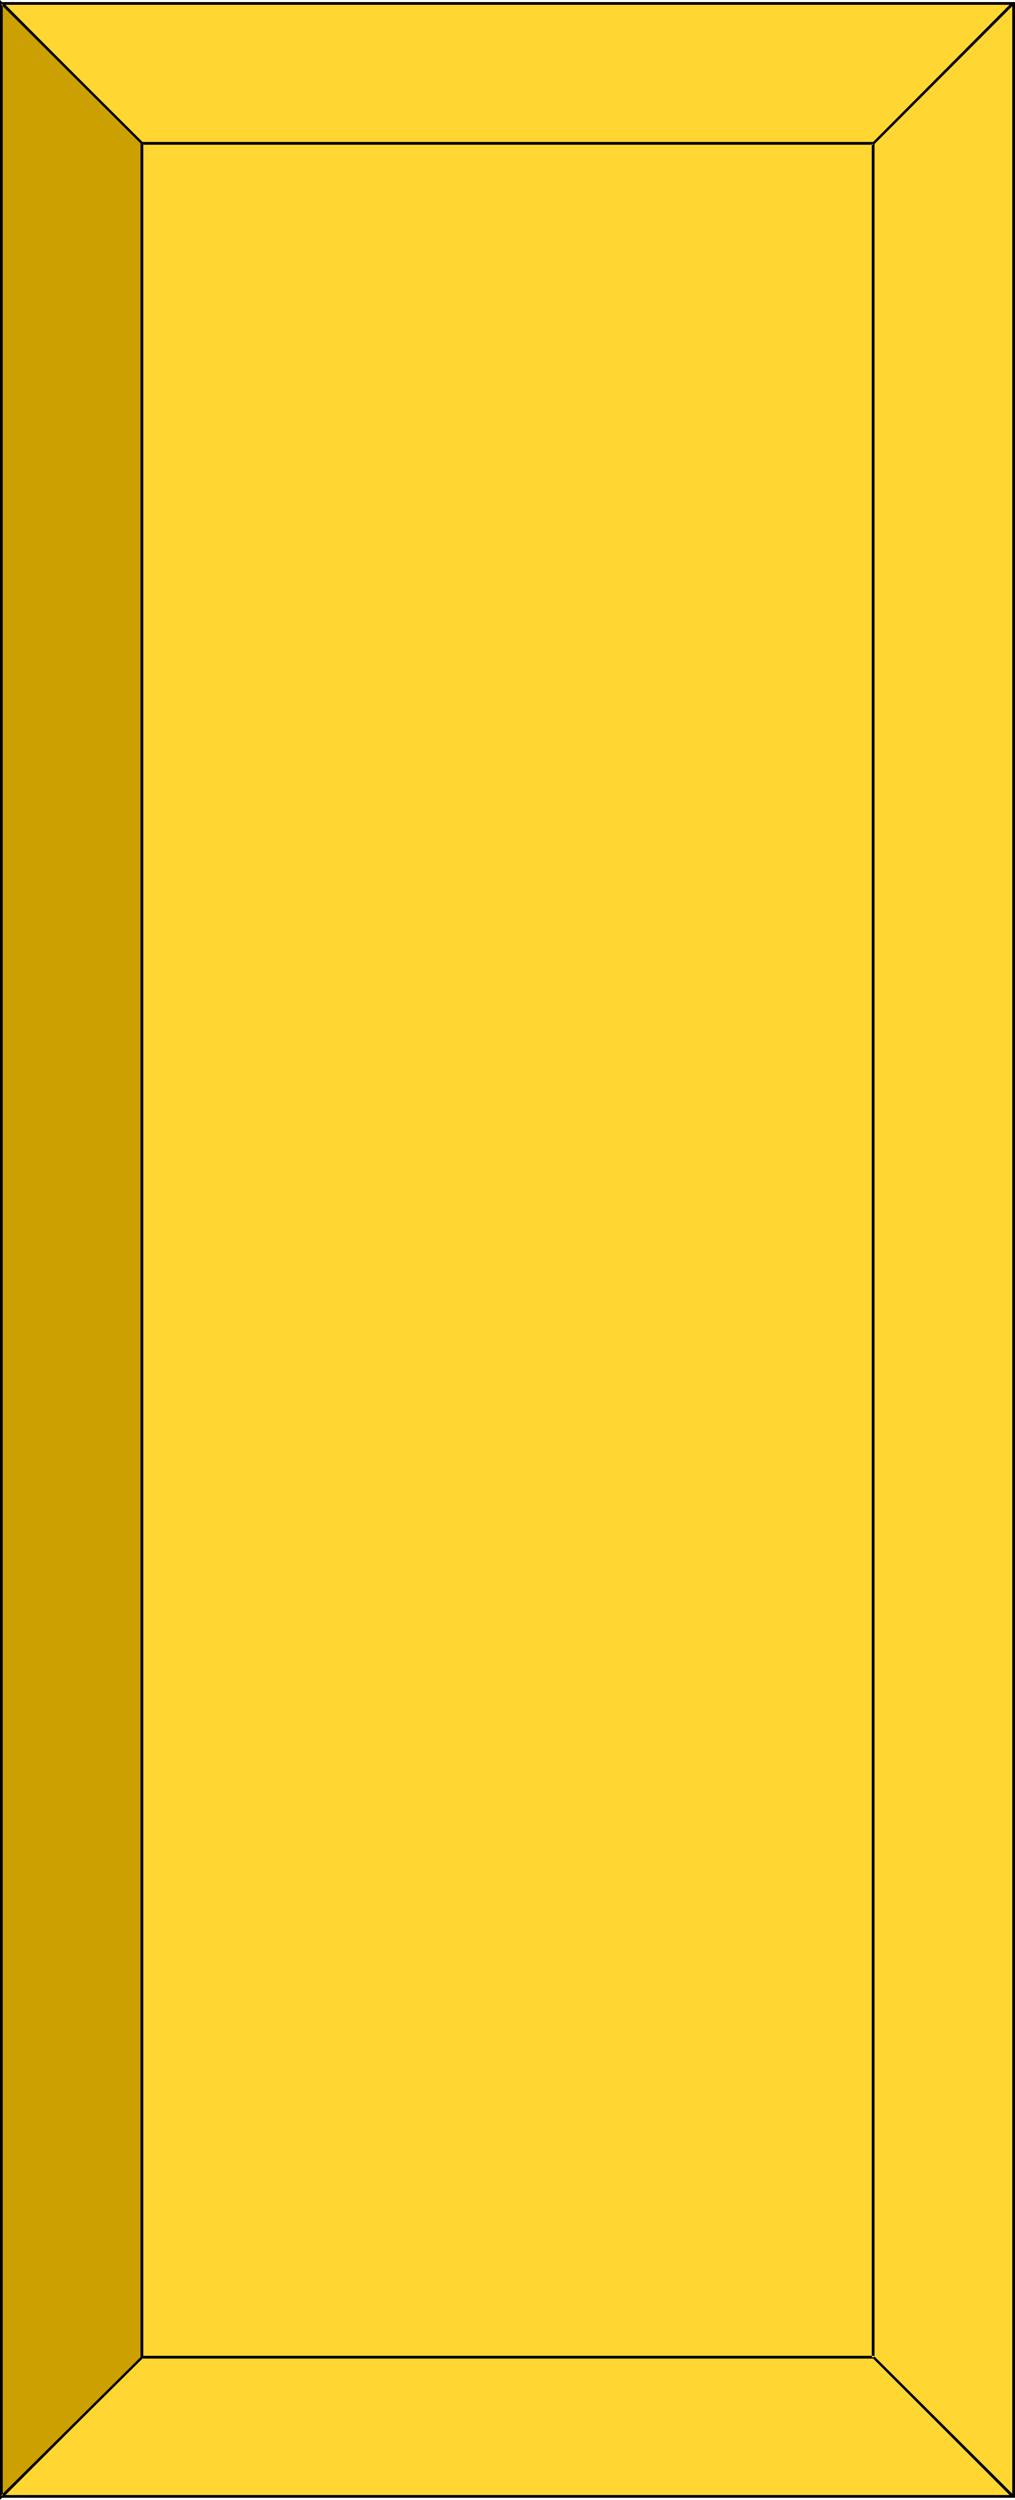
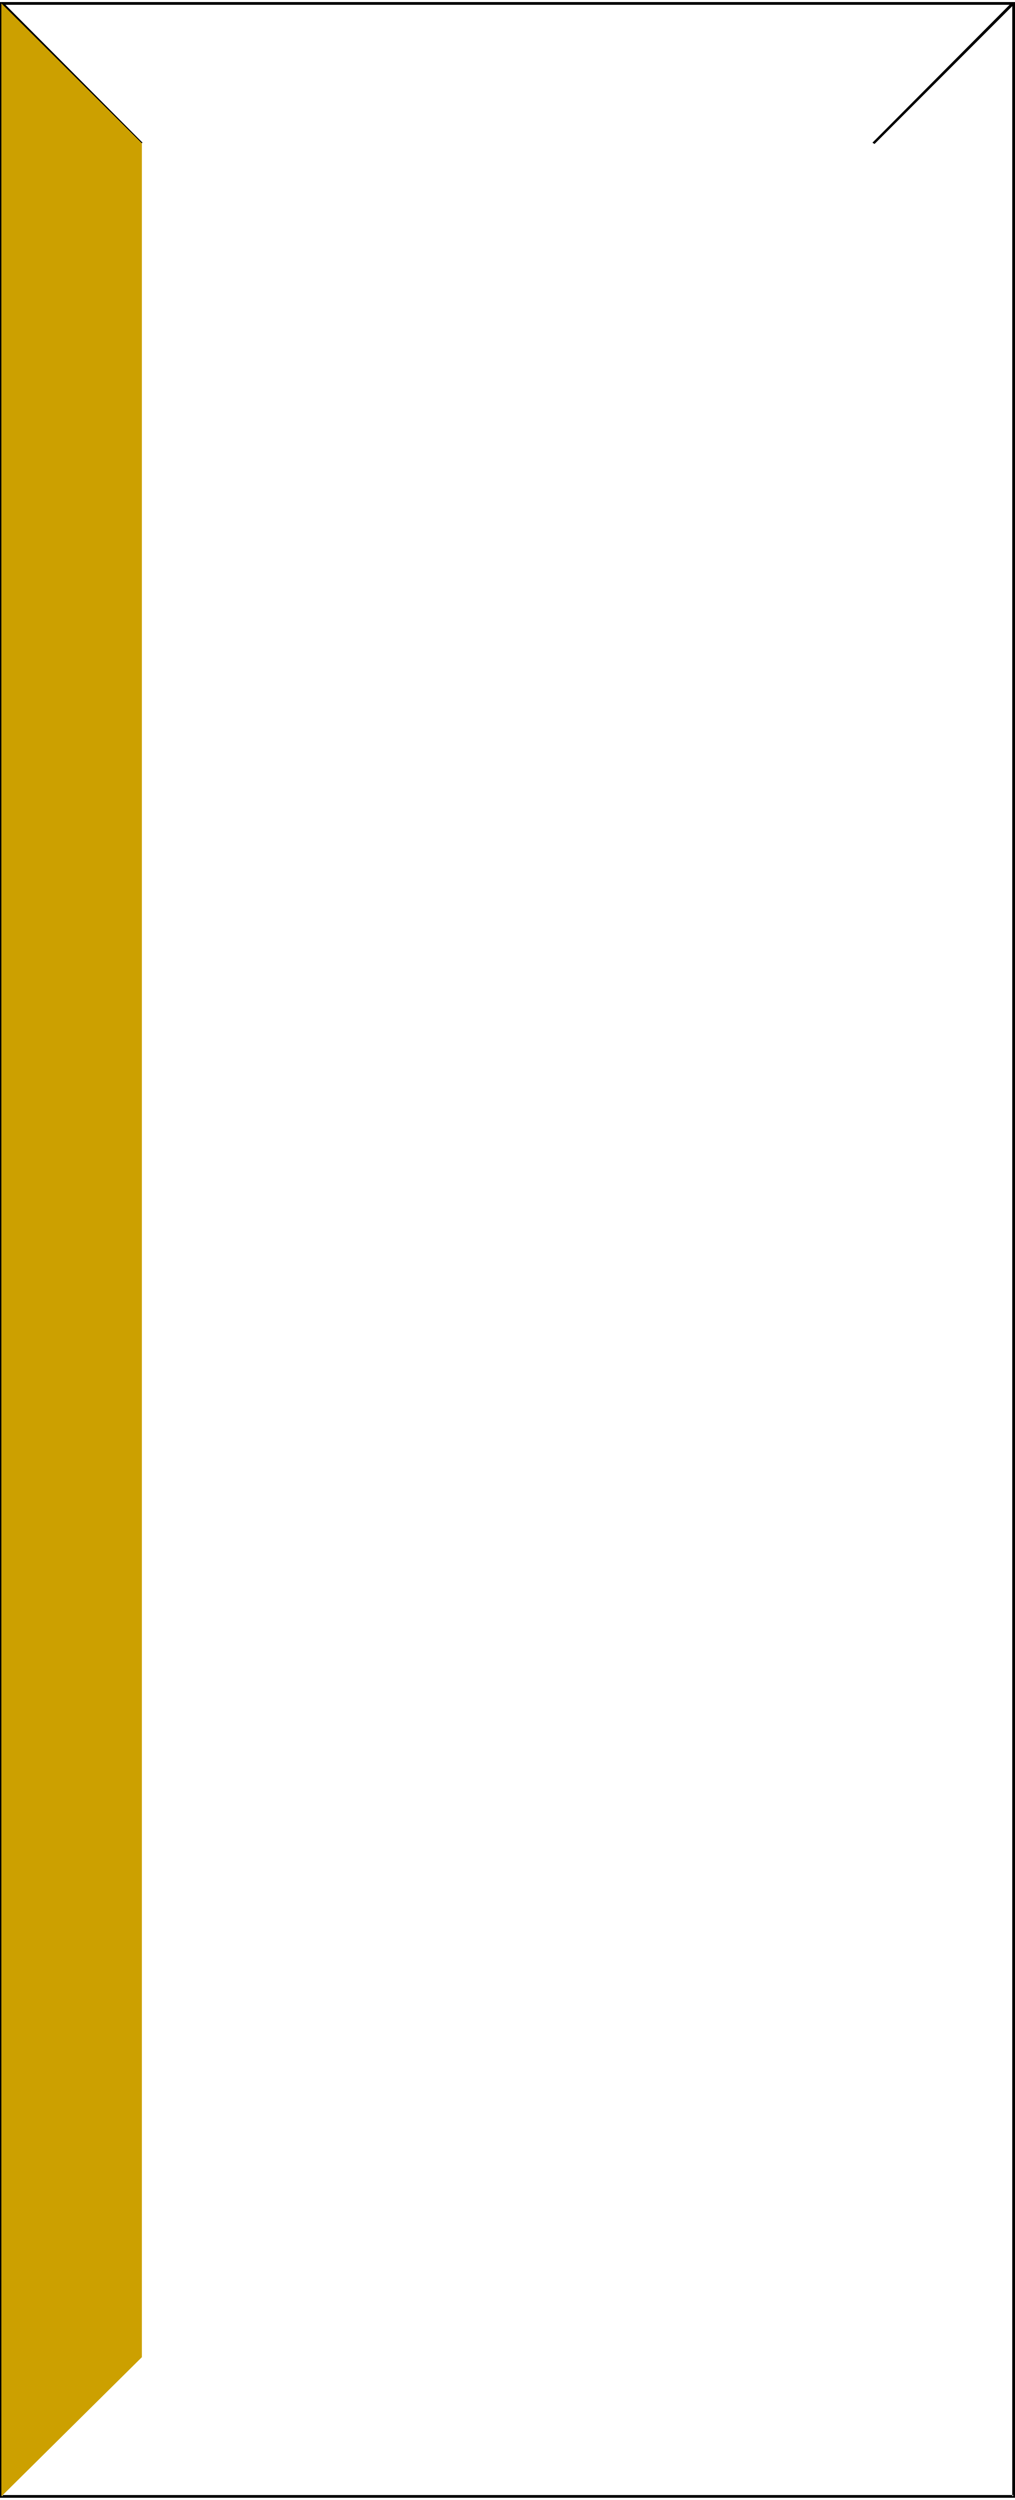
<svg xmlns="http://www.w3.org/2000/svg" xmlns:ns1="http://sodipodi.sourceforge.net/DTD/sodipodi-0.dtd" xmlns:ns2="http://www.inkscape.org/namespaces/inkscape" version="1.0" width="63.333mm" height="155.839mm" id="svg8" ns1:docname="Badge 096.wmf">
  <ns1:namedview id="namedview8" pagecolor="#ffffff" bordercolor="#000000" borderopacity="0.25" ns2:showpageshadow="2" ns2:pageopacity="0.0" ns2:pagecheckerboard="0" ns2:deskcolor="#d1d1d1" ns2:document-units="mm" />
  <defs id="defs1">
    <pattern id="WMFhbasepattern" patternUnits="userSpaceOnUse" width="6" height="6" x="0" y="0" />
  </defs>
-   <path style="fill:#ffd632;fill-opacity:1;fill-rule:evenodd;stroke:none" d="M 0.323,588.192 V 0.808 H 239.046 V 588.192 Z" id="path1" />
  <path style="fill:#000000;fill-opacity:1;fill-rule:evenodd;stroke:none" d="m 0.323,587.868 0.323,0.323 V 0.808 L 0.323,1.131 H 239.046 L 238.723,0.808 V 588.192 l 0.323,-0.323 H 0.323 L 0,588.515 H 239.37 V 0.485 H 0 V 588.515 Z" id="path2" />
-   <path style="fill:#000000;fill-opacity:1;fill-rule:evenodd;stroke:none" d="M 239.208,588.03 206.074,555.065 H 33.457 l 0.323,0.323 V 33.773 l -0.323,0.323 H 205.913 l -0.323,-0.323 V 555.389 h 0.647 V 33.449 H 33.134 V 555.712 h 172.779 l -0.162,-0.162 32.972,32.965 z" id="path3" />
-   <path style="fill:#000000;fill-opacity:1;fill-rule:evenodd;stroke:none" d="m 33.134,555.227 -32.972,32.803 0.485,0.485 L 33.618,555.55 Z" id="path4" />
  <path style="fill:#000000;fill-opacity:1;fill-rule:evenodd;stroke:none" d="M 33.618,33.611 0.647,0.485 0.162,0.97 33.134,33.934 Z" id="path5" />
  <path style="fill:#000000;fill-opacity:1;fill-rule:evenodd;stroke:none" d="M 206.236,33.934 239.208,0.97 238.723,0.485 205.751,33.611 Z" id="path6" />
  <path style="fill:#cca000;fill-opacity:1;fill-rule:evenodd;stroke:none" d="M 0.323,588.192 V 0.808 L 33.457,33.773 V 555.389 Z" id="path7" />
-   <path style="fill:#000000;fill-opacity:1;fill-rule:evenodd;stroke:none" d="m 0.162,588.03 0.485,0.162 V 0.808 L 0.162,0.97 33.295,33.934 33.134,33.773 V 555.389 l 0.162,-0.162 -33.134,32.803 L 0,589 33.78,555.55 V 33.611 L 0,0 v 589 z" id="path8" />
</svg>